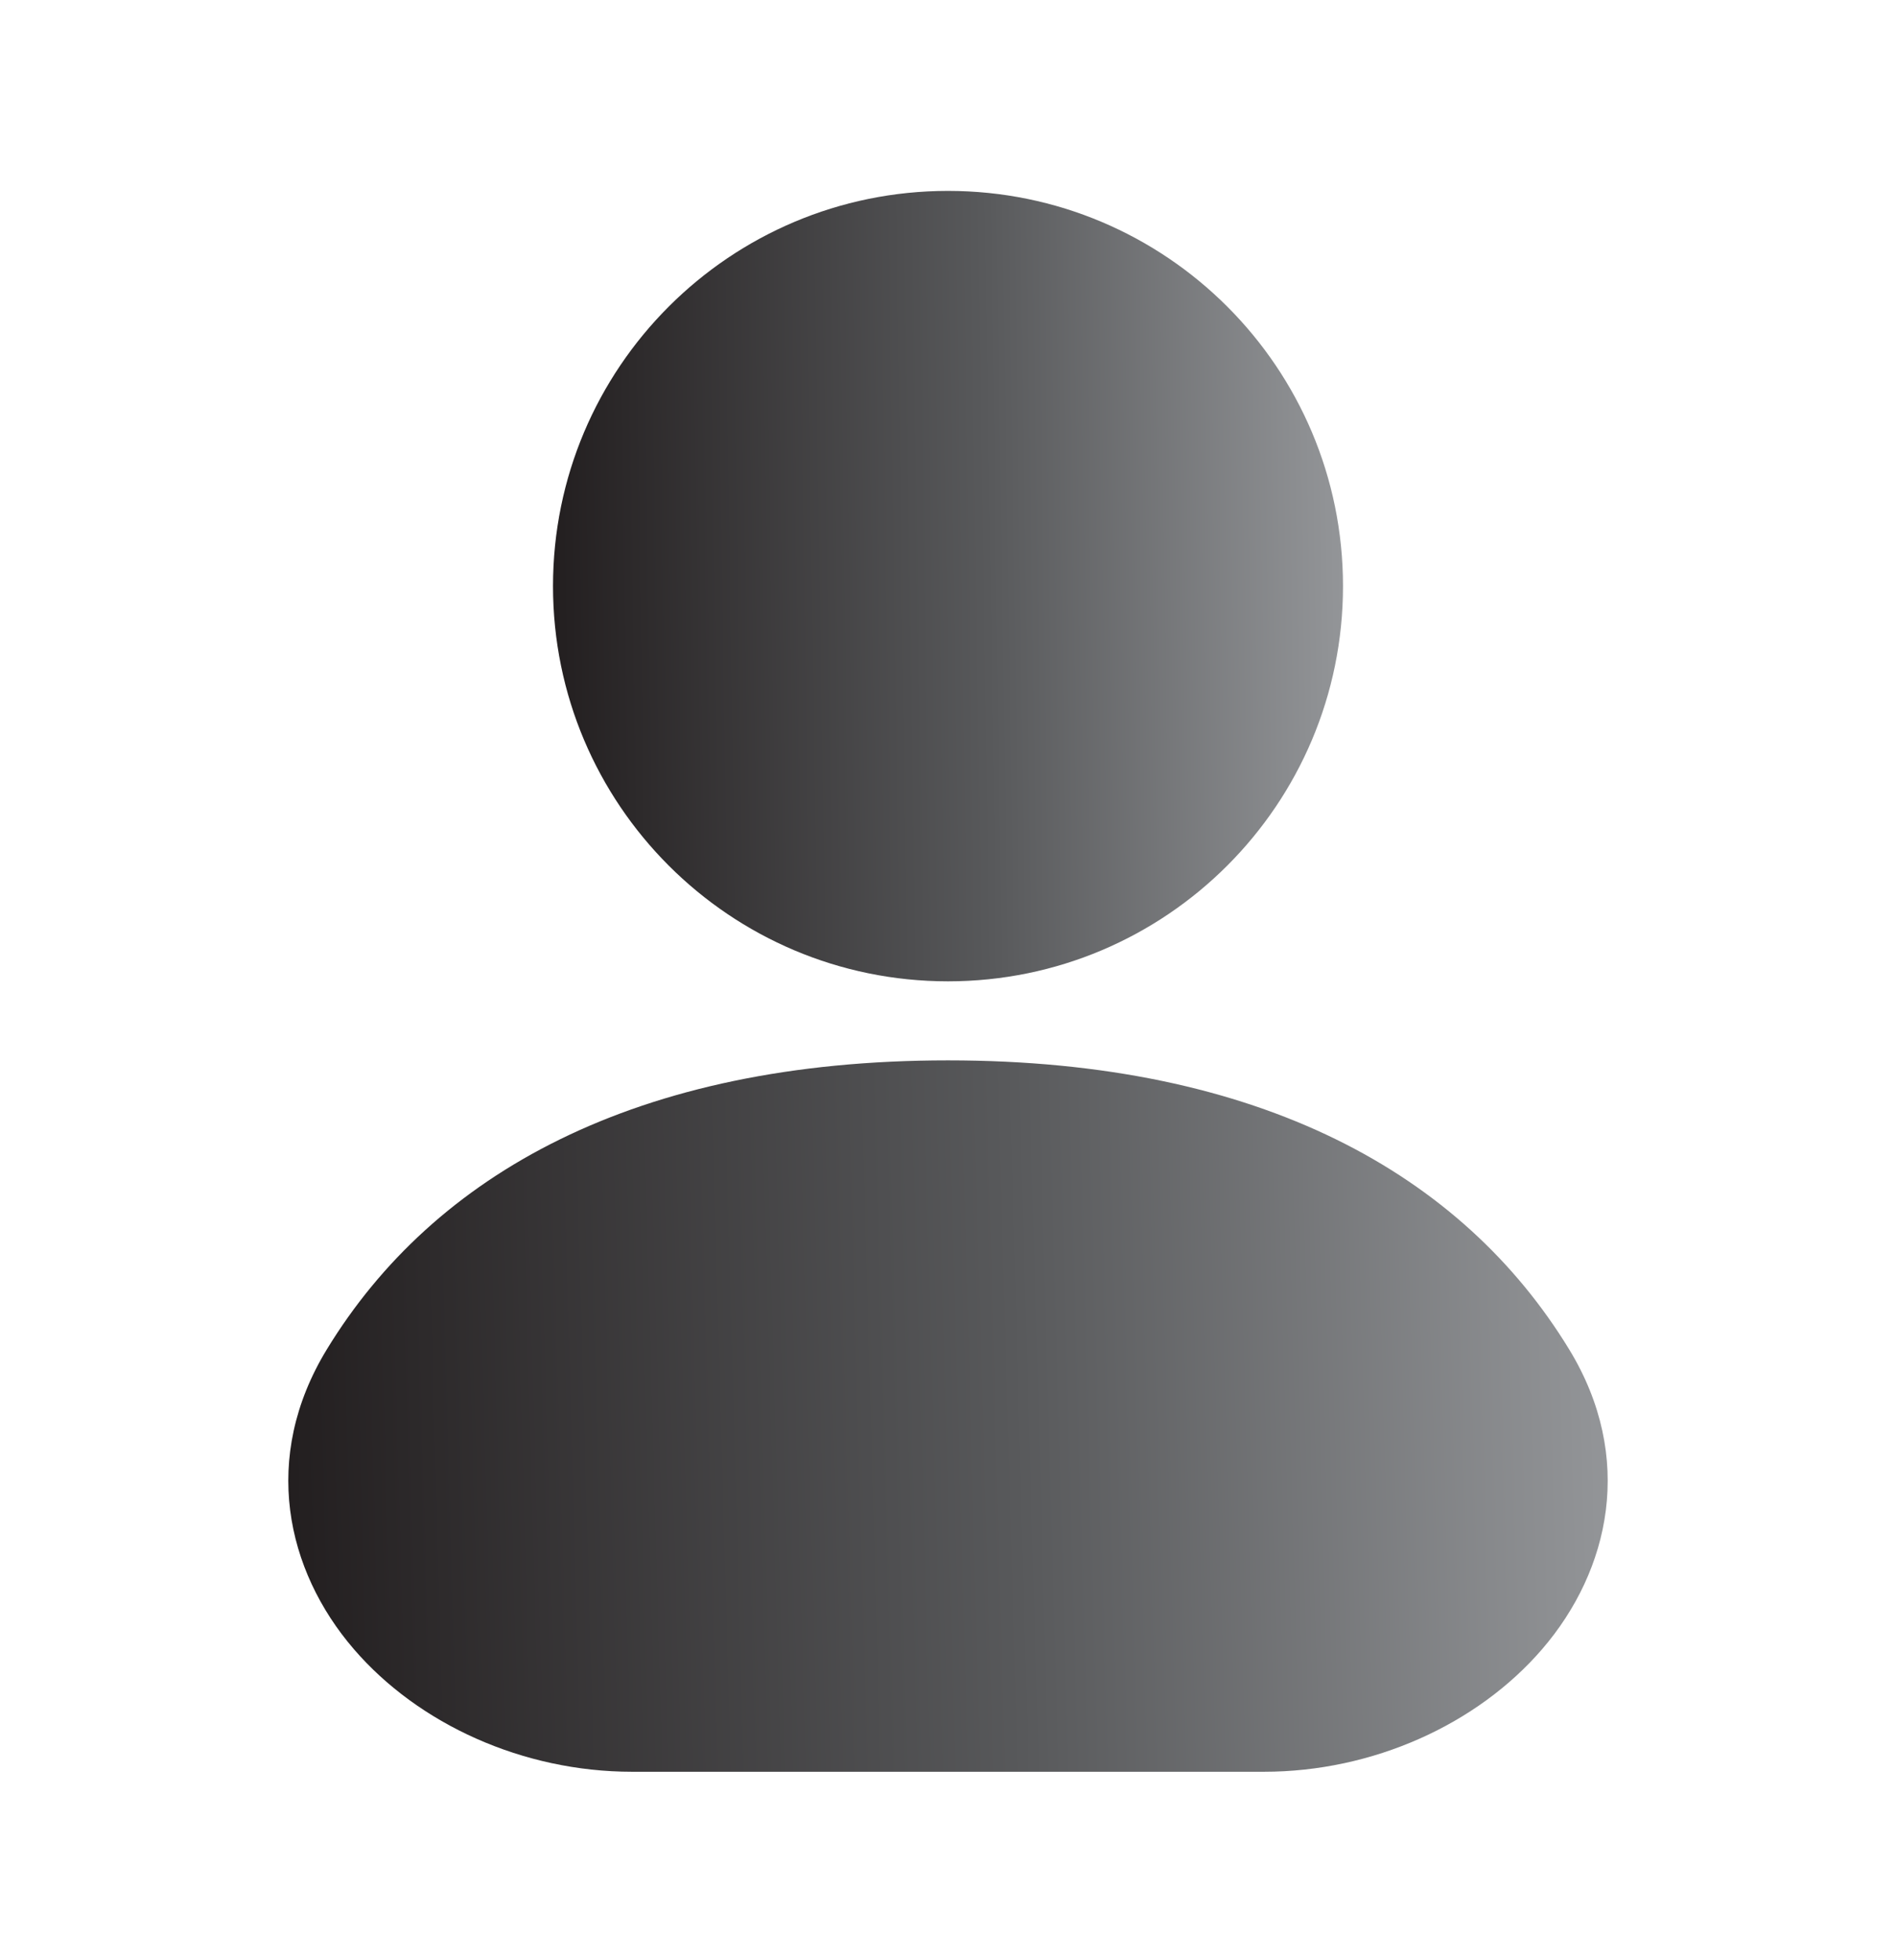
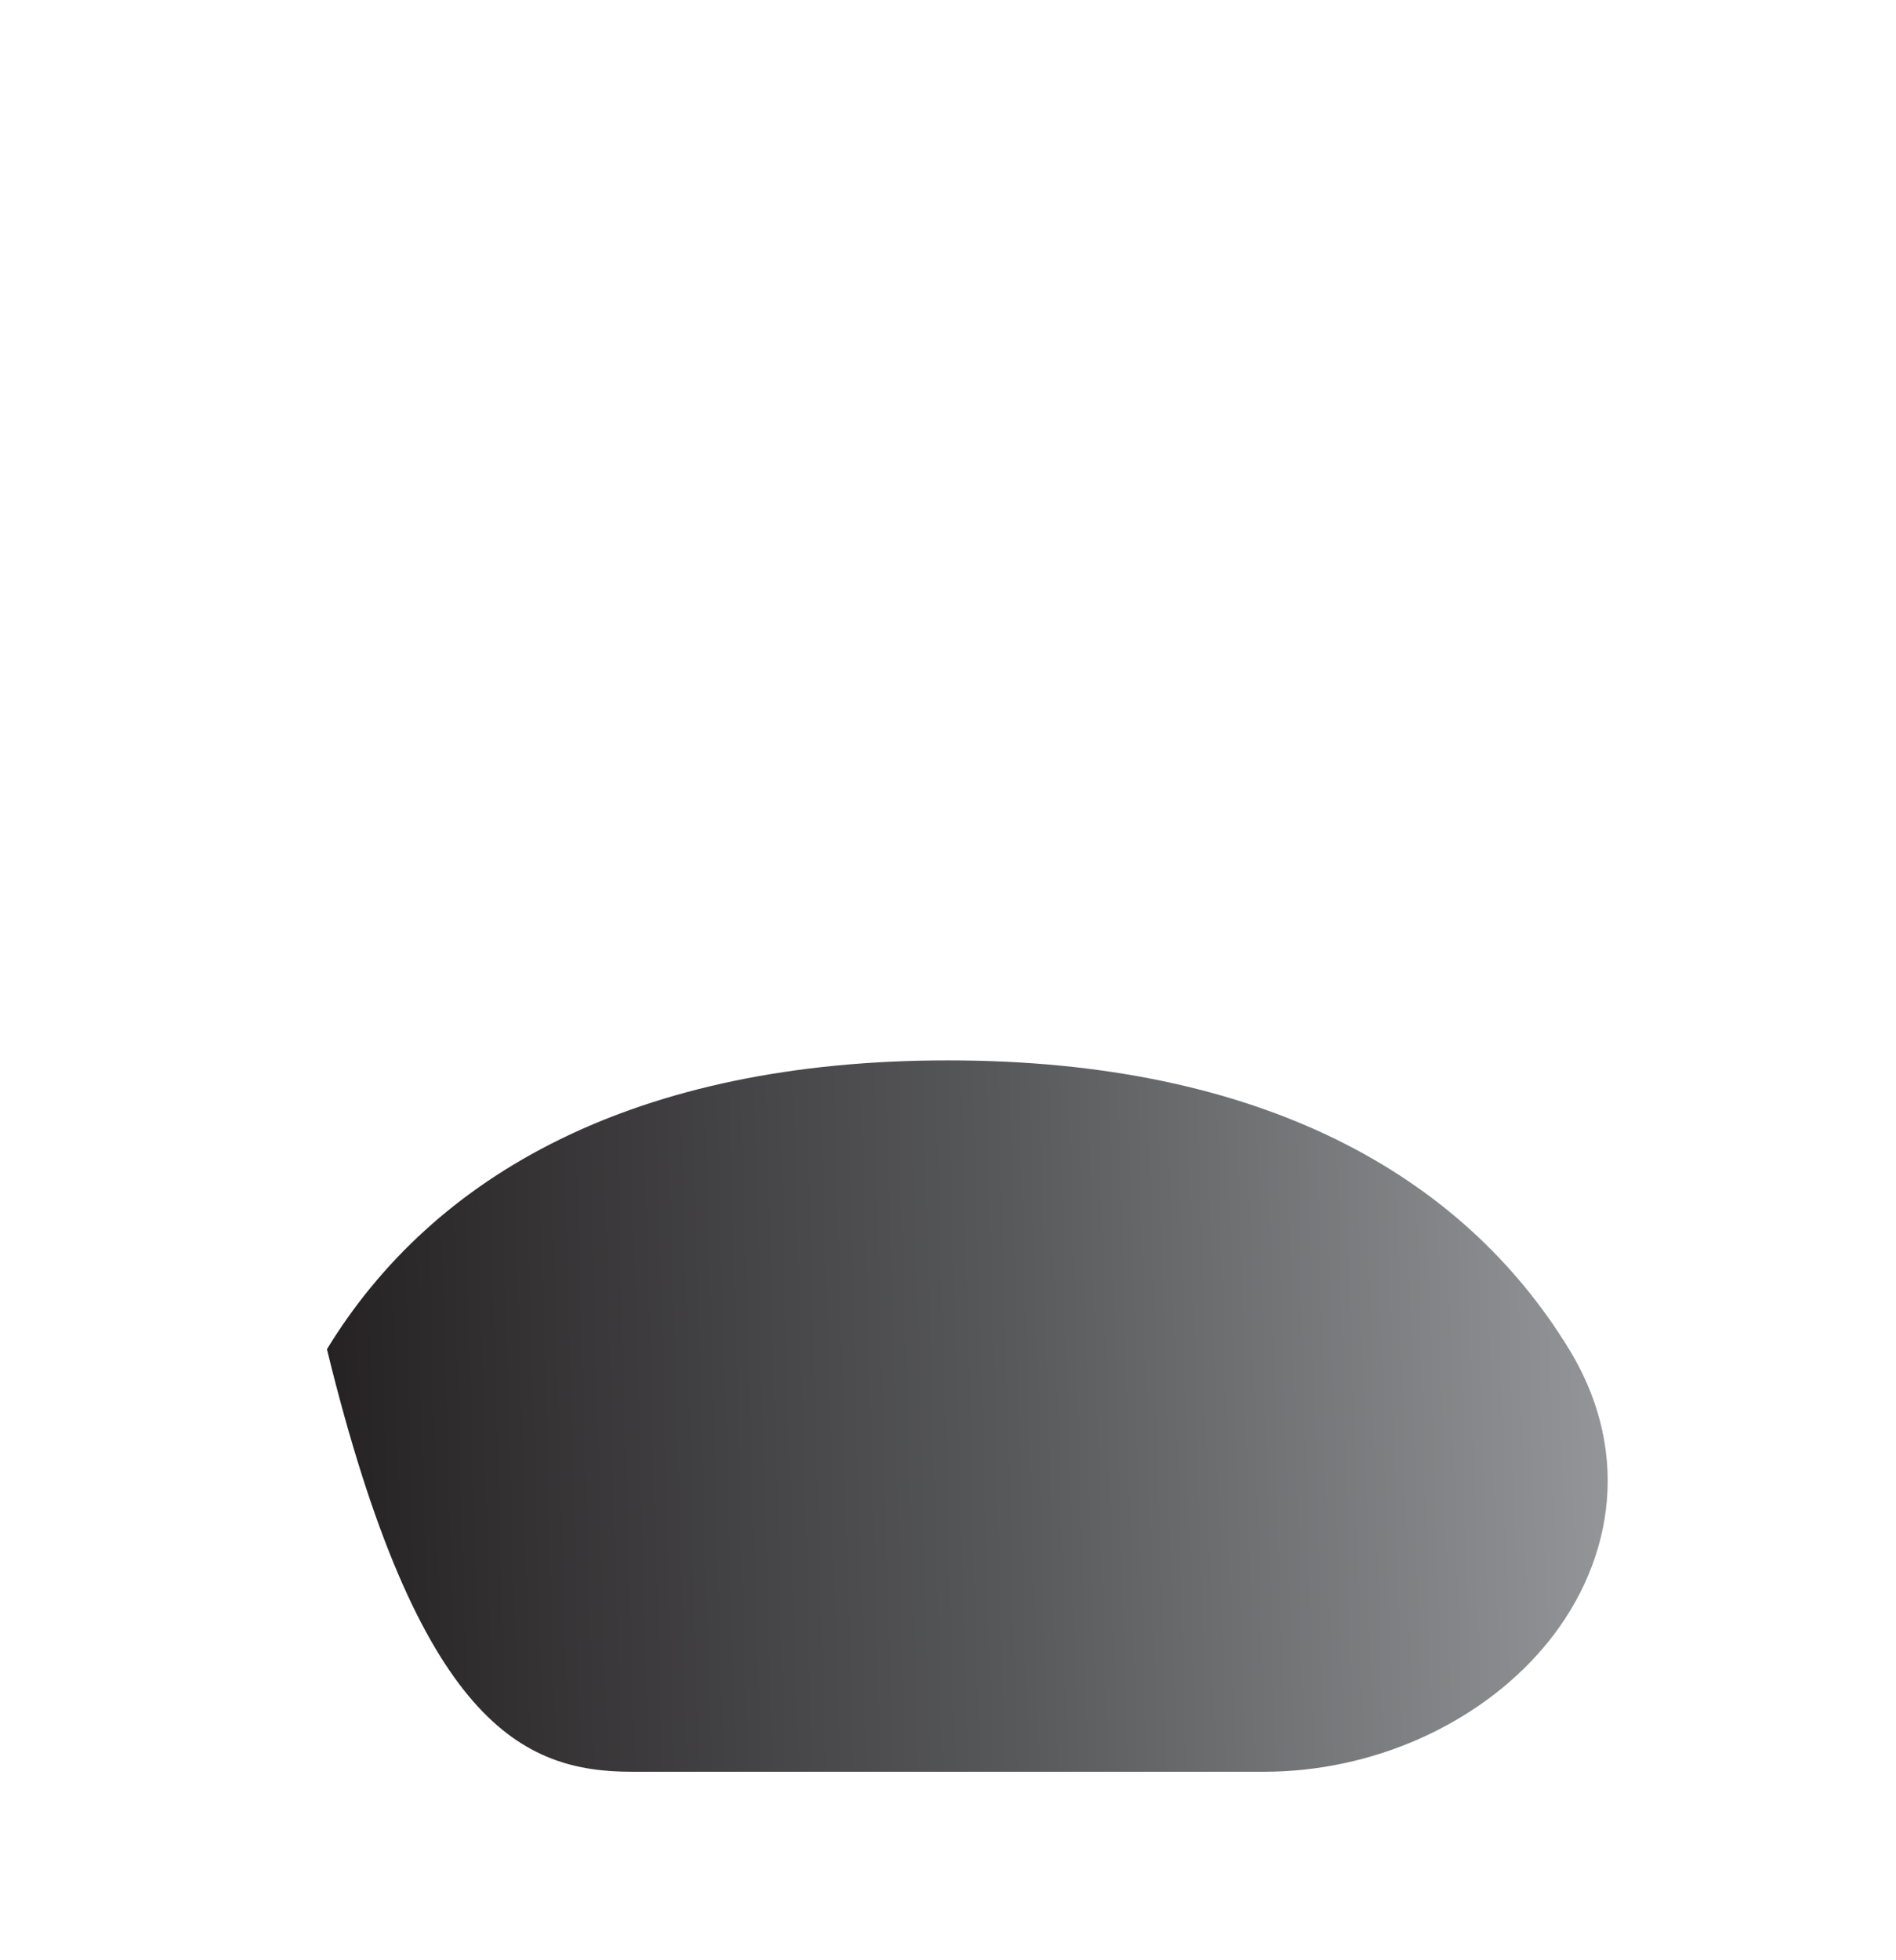
<svg xmlns="http://www.w3.org/2000/svg" width="30" height="31" viewBox="0 0 30 31" fill="none">
-   <path fill-rule="evenodd" clip-rule="evenodd" d="M15 3.019C11.548 3.019 8.75 5.817 8.75 9.269C8.75 12.72 11.548 15.519 15 15.519C18.452 15.519 21.25 12.72 21.25 9.269C21.25 5.817 18.452 3.019 15 3.019Z" fill="url(#paint0_linear_82_253)" />
-   <path fill-rule="evenodd" clip-rule="evenodd" d="M15 16.769C10.046 16.769 6.859 18.576 5.173 21.337C4.126 23.051 4.527 24.834 5.597 26.078C6.624 27.271 8.278 28.019 10 28.019H20C21.722 28.019 23.376 27.271 24.403 26.078C25.473 24.834 25.874 23.051 24.827 21.337C23.14 18.576 19.954 16.769 15 16.769Z" fill="url(#paint1_linear_82_253)" />
+   <path fill-rule="evenodd" clip-rule="evenodd" d="M15 16.769C10.046 16.769 6.859 18.576 5.173 21.337C6.624 27.271 8.278 28.019 10 28.019H20C21.722 28.019 23.376 27.271 24.403 26.078C25.473 24.834 25.874 23.051 24.827 21.337C23.14 18.576 19.954 16.769 15 16.769Z" fill="url(#paint1_linear_82_253)" />
  <defs>
    <linearGradient id="paint0_linear_82_253" x1="8.779" y1="9.357" x2="21.224" y2="9.169" gradientUnits="userSpaceOnUse">
      <stop stop-color="#231F20" />
      <stop offset="0.55" stop-color="#58595B" />
      <stop offset="1" stop-color="#939598" />
    </linearGradient>
    <linearGradient id="paint1_linear_82_253" x1="4.61" y1="22.473" x2="25.384" y2="21.893" gradientUnits="userSpaceOnUse">
      <stop stop-color="#231F20" />
      <stop offset="0.55" stop-color="#58595B" />
      <stop offset="1" stop-color="#939598" />
    </linearGradient>
  </defs>
</svg>